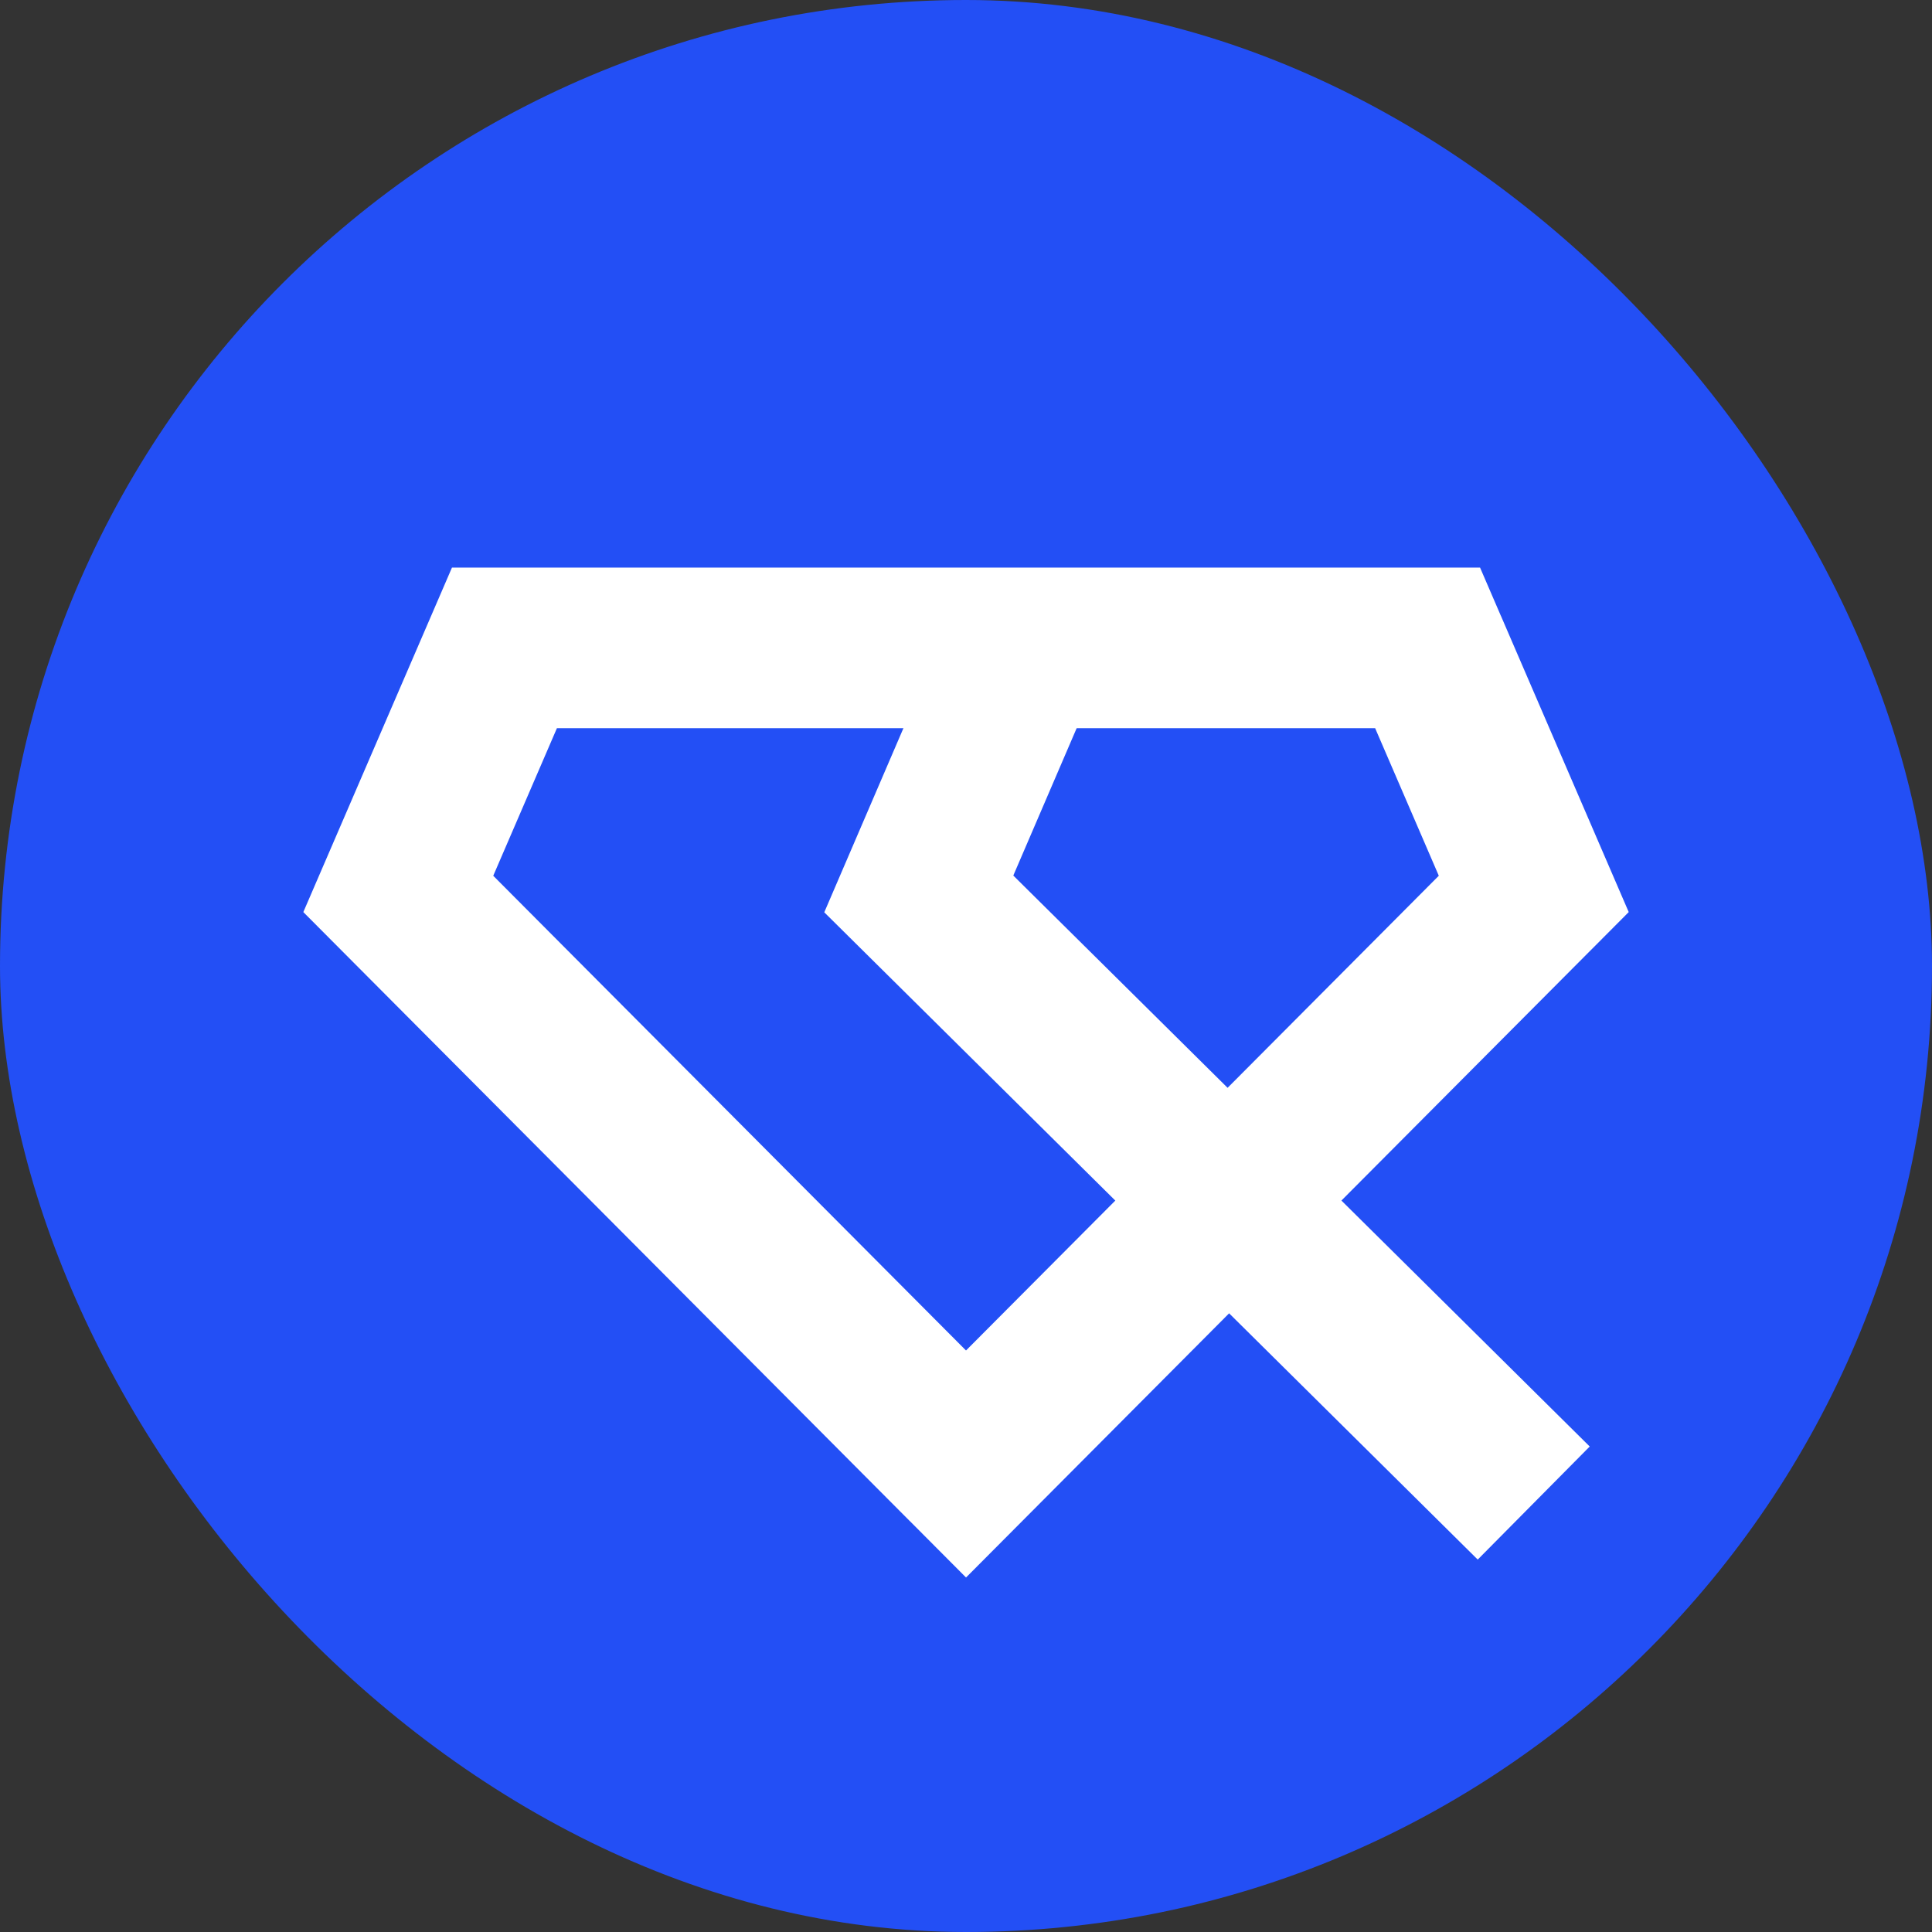
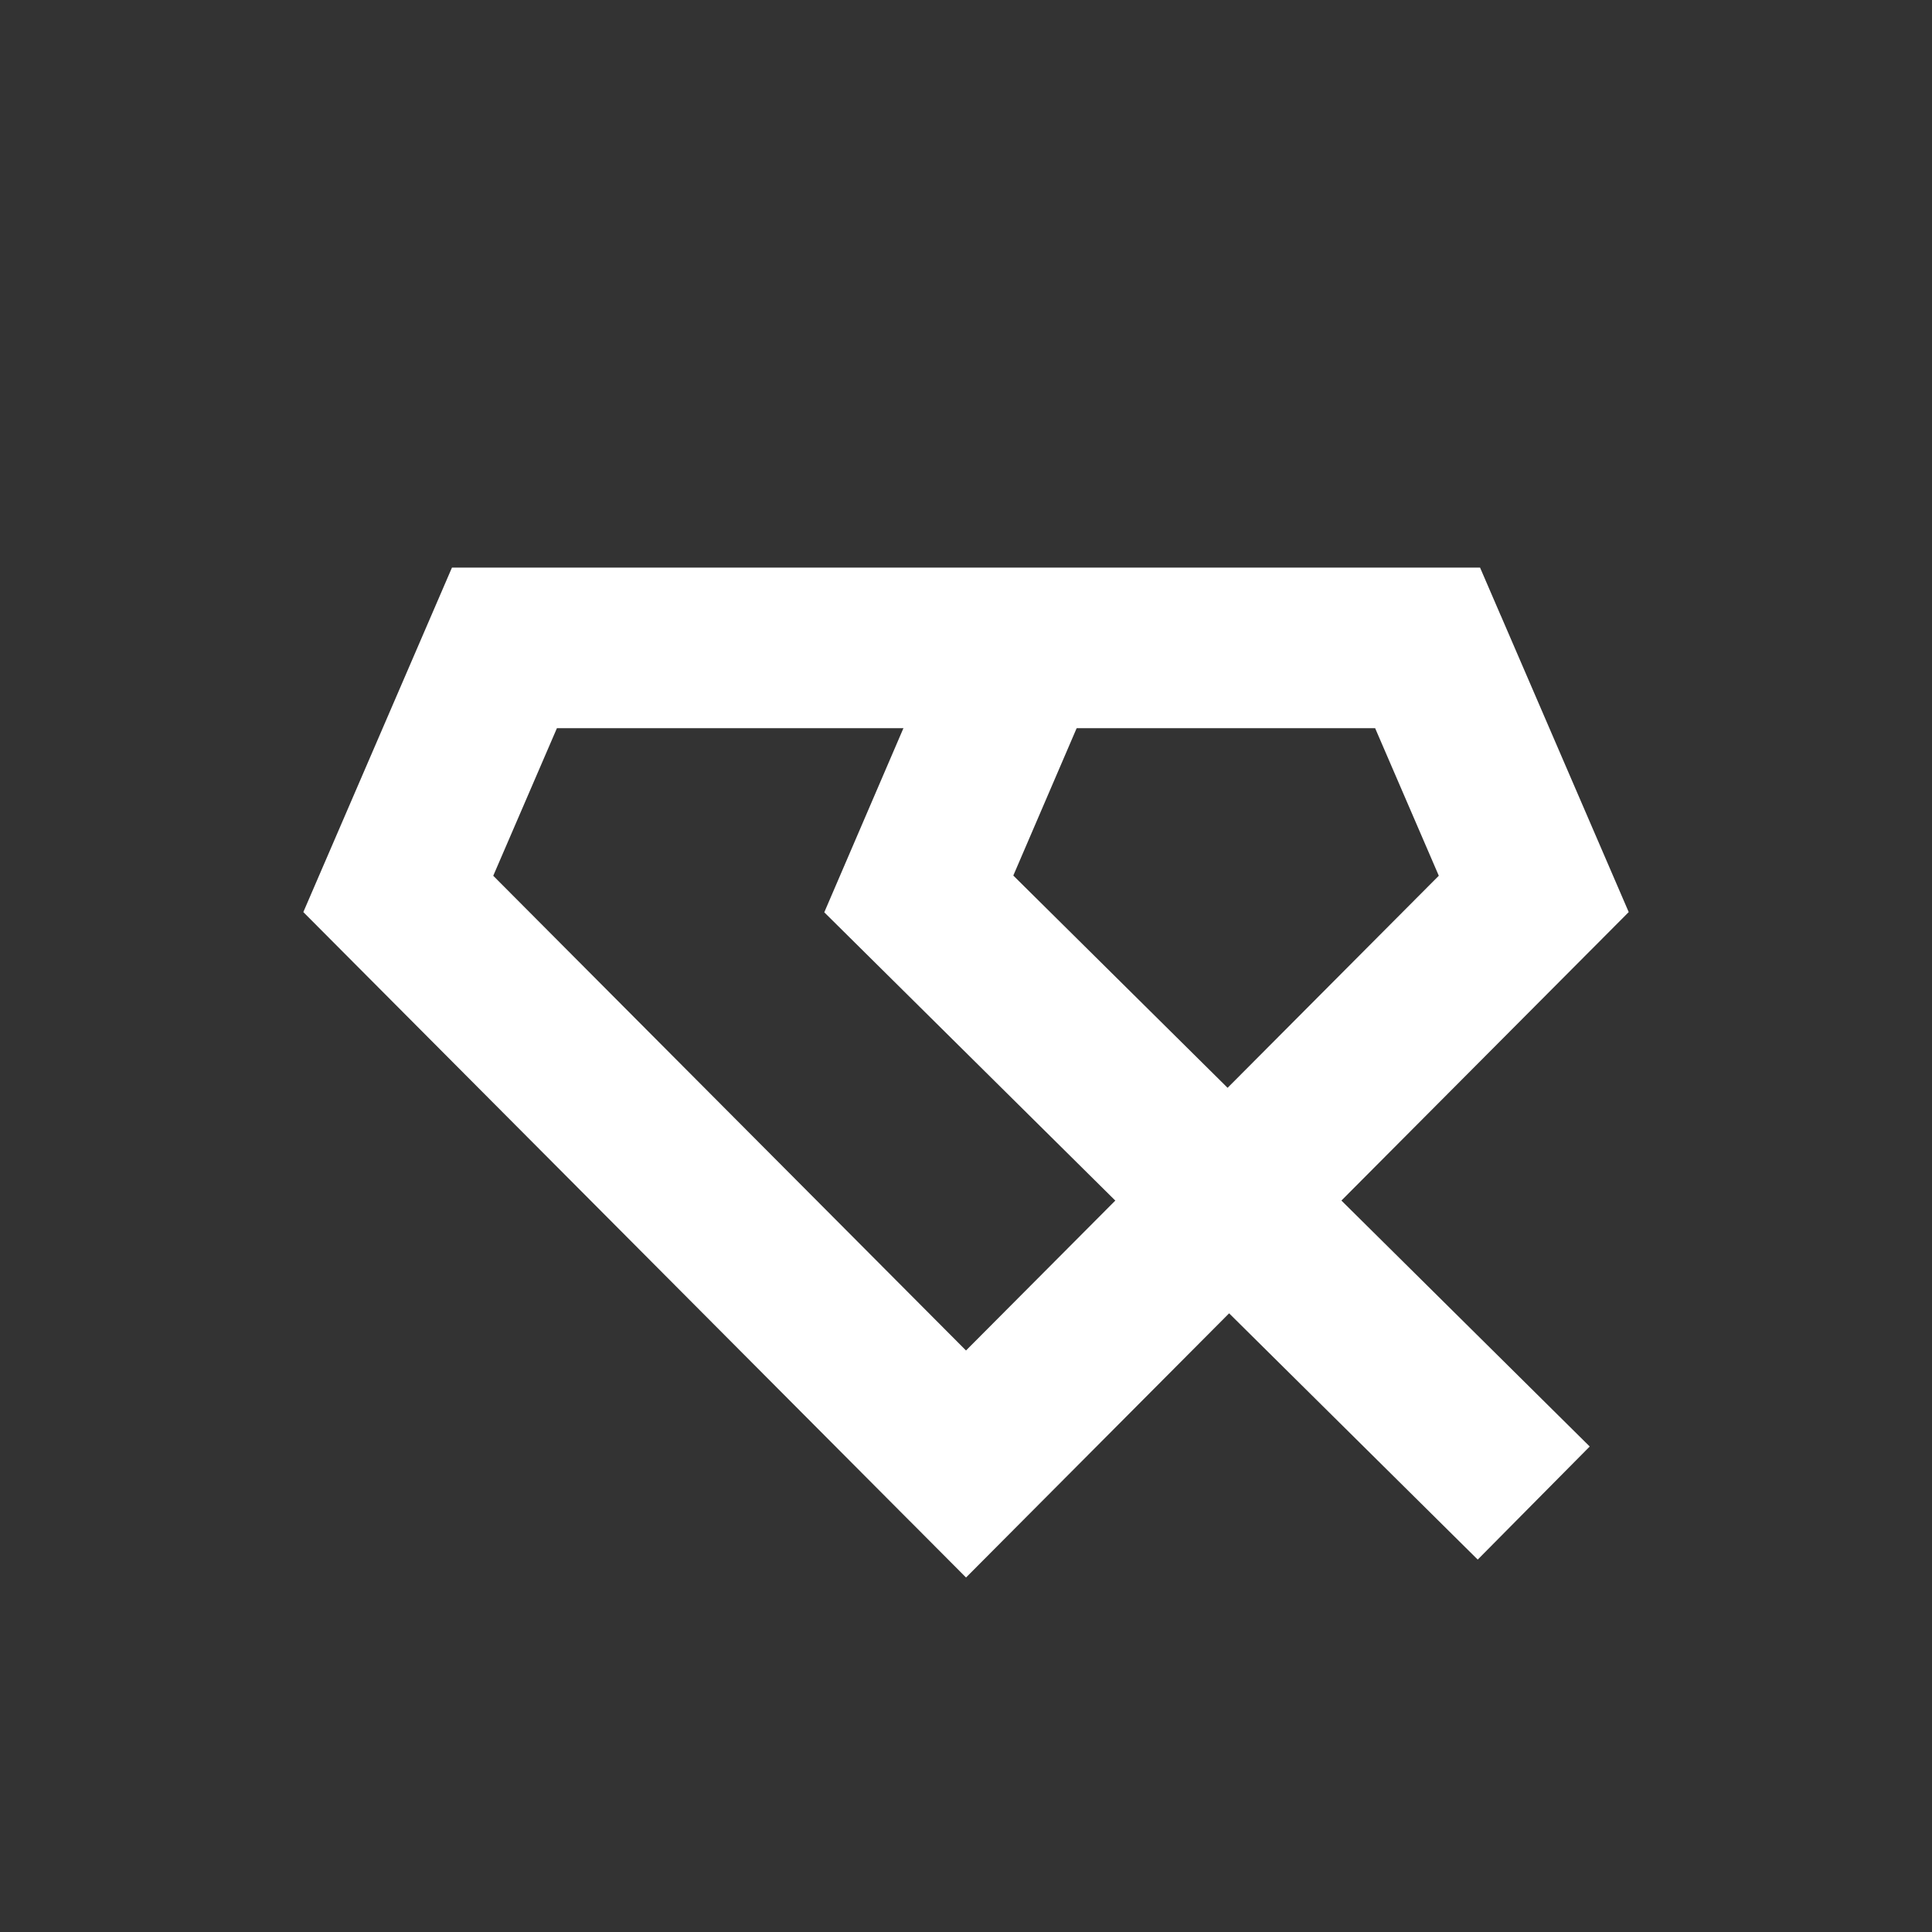
<svg xmlns="http://www.w3.org/2000/svg" xml:space="preserve" width="34.098mm" height="34.098mm" version="1.1" style="shape-rendering:geometricPrecision; text-rendering:geometricPrecision; image-rendering:optimizeQuality; fill-rule:evenodd; clip-rule:evenodd" viewBox="0 0 803.55 803.55">
  <rect x="0" y="0" width="803.55" height="803.55" fill="#333333" stroke="none" />
  <defs>
    <style type="text/css"> .str0 {stroke:white;stroke-width:66.19;stroke-miterlimit:22.926} .fil2 {fill:none} .fil0 {fill:#234FF5} .fil1 {fill:white;fill-rule:nonzero} </style>
  </defs>
  <g id="Слой_x0020_1">
    <g id="_105553624383648">
-       <rect class="fil0" width="803.55" height="803.55" rx="1036.89" ry="1036.89" />
      <g>
        <g>
          <path class="fil1" d="M189.15 348.18l236.13 237.11 -47 47.23 -236.13 -237.11 -7 -36.9 54.01 -10.34zm-47 47.23l-15.99 -16.06 8.99 -20.84 7 36.9zm98.16 -112.66l-44.15 102.33 -61.01 -26.56 44.15 -102.33 30.5 -20.12 30.5 46.67zm-61.01 -26.56l8.68 -20.12 21.82 0 -30.5 20.12zm222.48 46.67l-191.98 0 0 -66.79 191.98 0 0 0 0 66.79zm191.98 0l-191.98 0 0 -66.79 191.98 0 30.5 20.12 -30.5 46.67zm0 -66.79l21.82 0 8.68 20.12 -30.5 -20.12zm13.65 149l-44.15 -102.33 61.01 -26.56 44.15 102.33 -7 36.9 -54.01 -10.34zm61.01 -26.56l8.99 20.84 -15.99 16.06 7 -36.9zm-290.13 226.77l236.13 -237.11 47 47.23 -236.13 237.11 -47 0 0 -47.23zm47 47.23l-23.5 23.6 -23.5 -23.6 47 0z" />
        </g>
        <polyline class="fil2 str0" points="426.13,269.47 382.14,371.8 637.9,625.14 " />
      </g>
    </g>
  </g>
</svg>